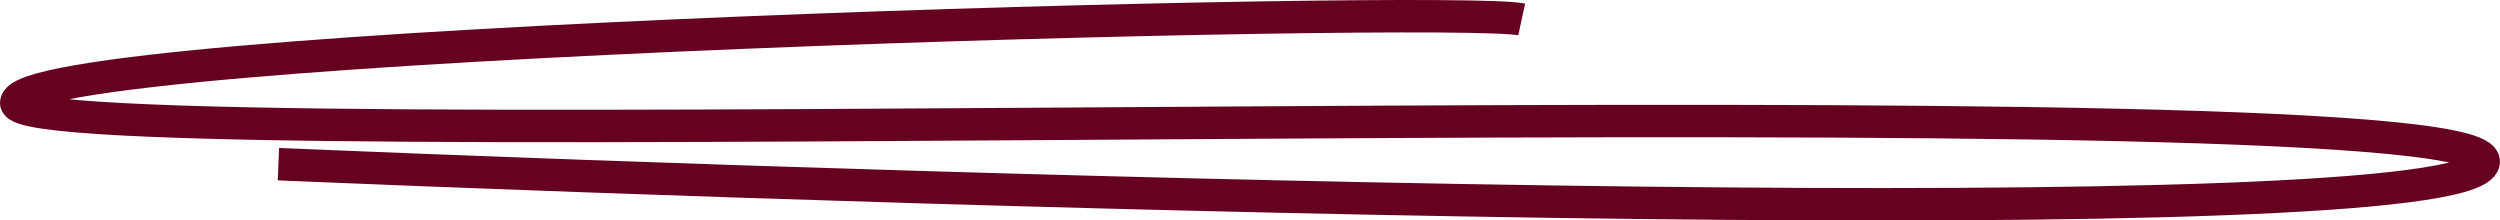
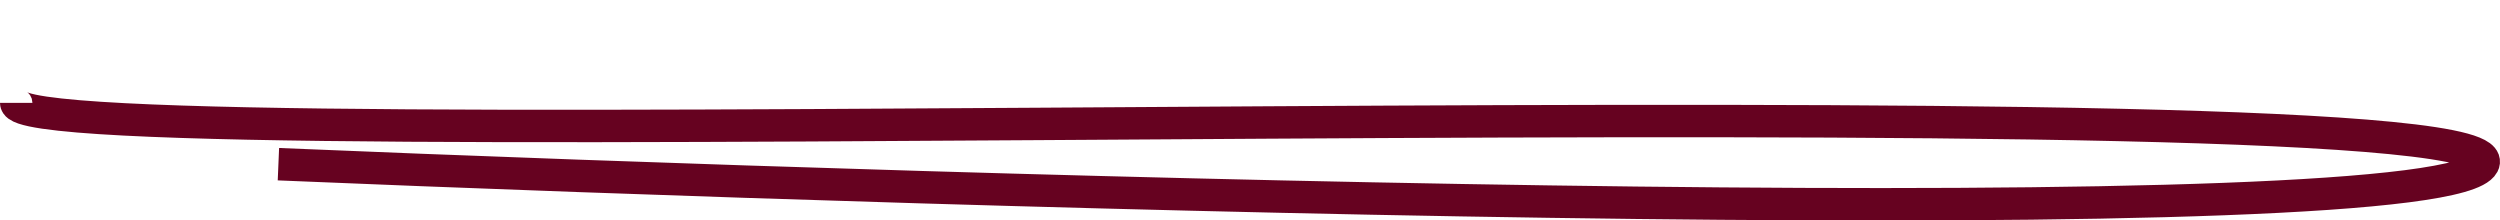
<svg xmlns="http://www.w3.org/2000/svg" width="771" height="68" viewBox="0 0 771 68" fill="none">
-   <path d="M85.863 50.635C307.564 59.966 753.93 73.029 765.79 50.635C780.615 22.643 5 50.635 5 31.721C5 12.807 448.401 1.459 469.291 5.998" stroke="#660220" stroke-width="10" />
+   <path d="M85.863 50.635C307.564 59.966 753.93 73.029 765.79 50.635C780.615 22.643 5 50.635 5 31.721" stroke="#660220" stroke-width="10" />
</svg>